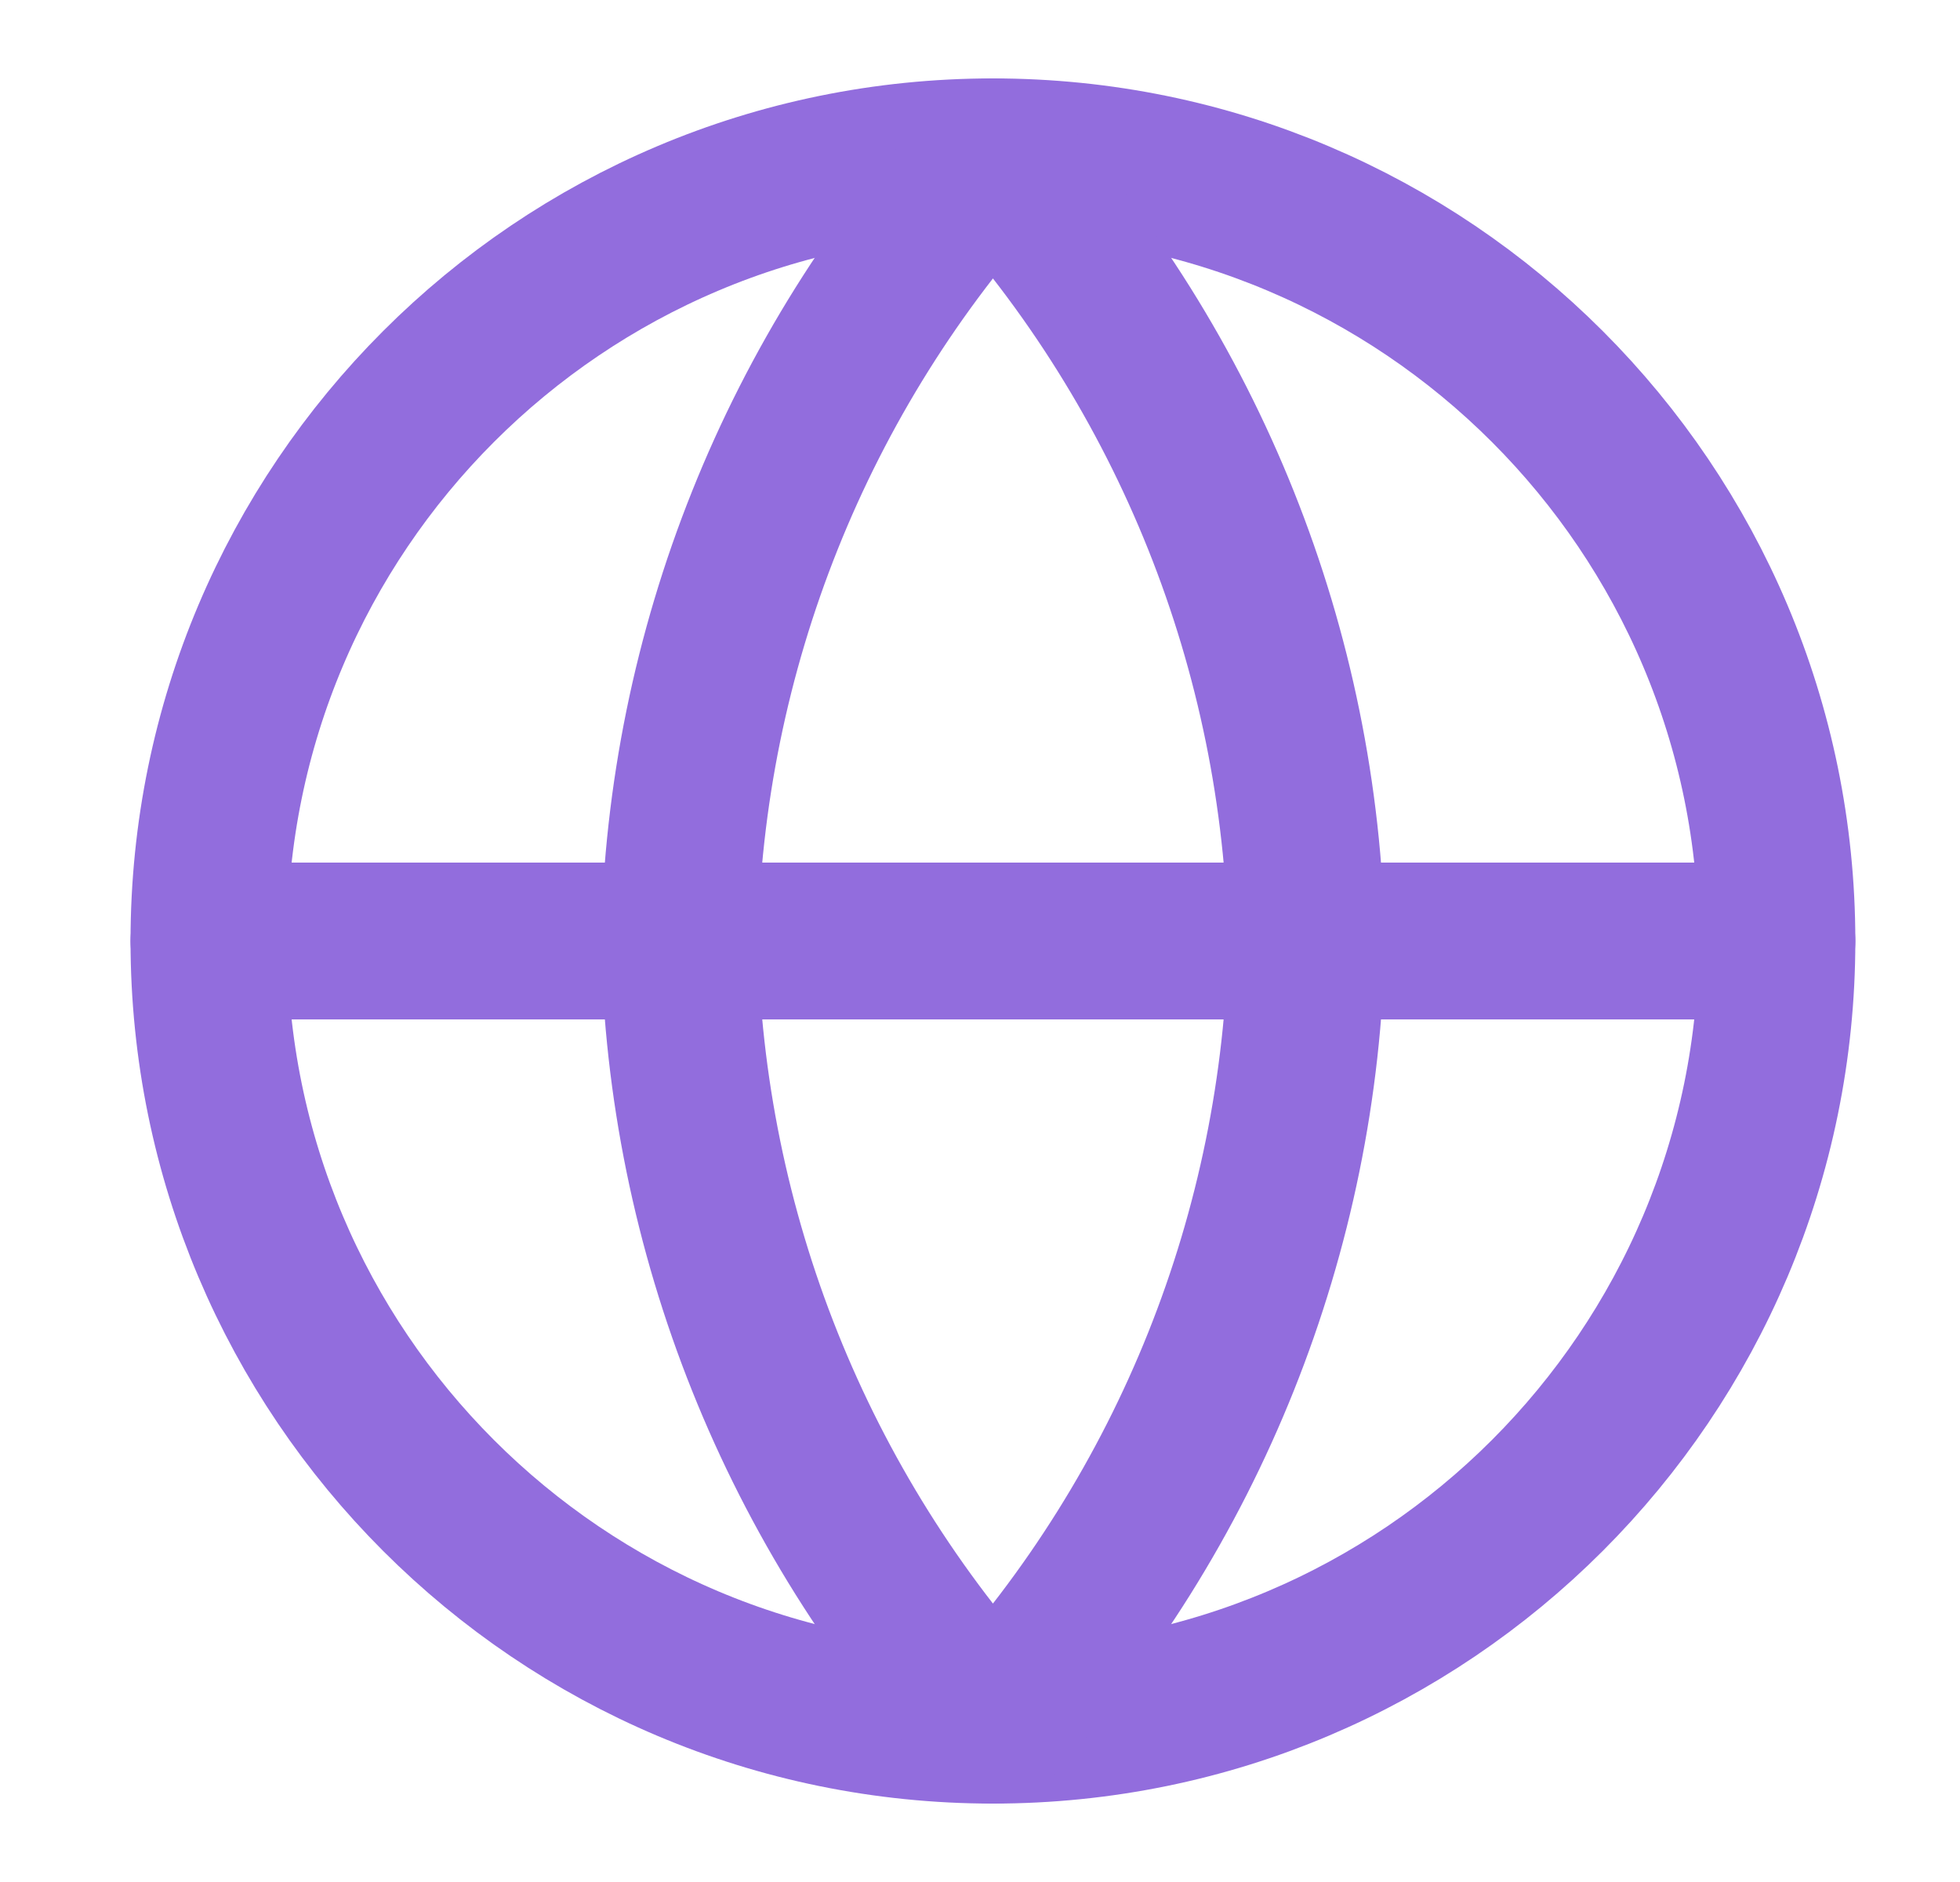
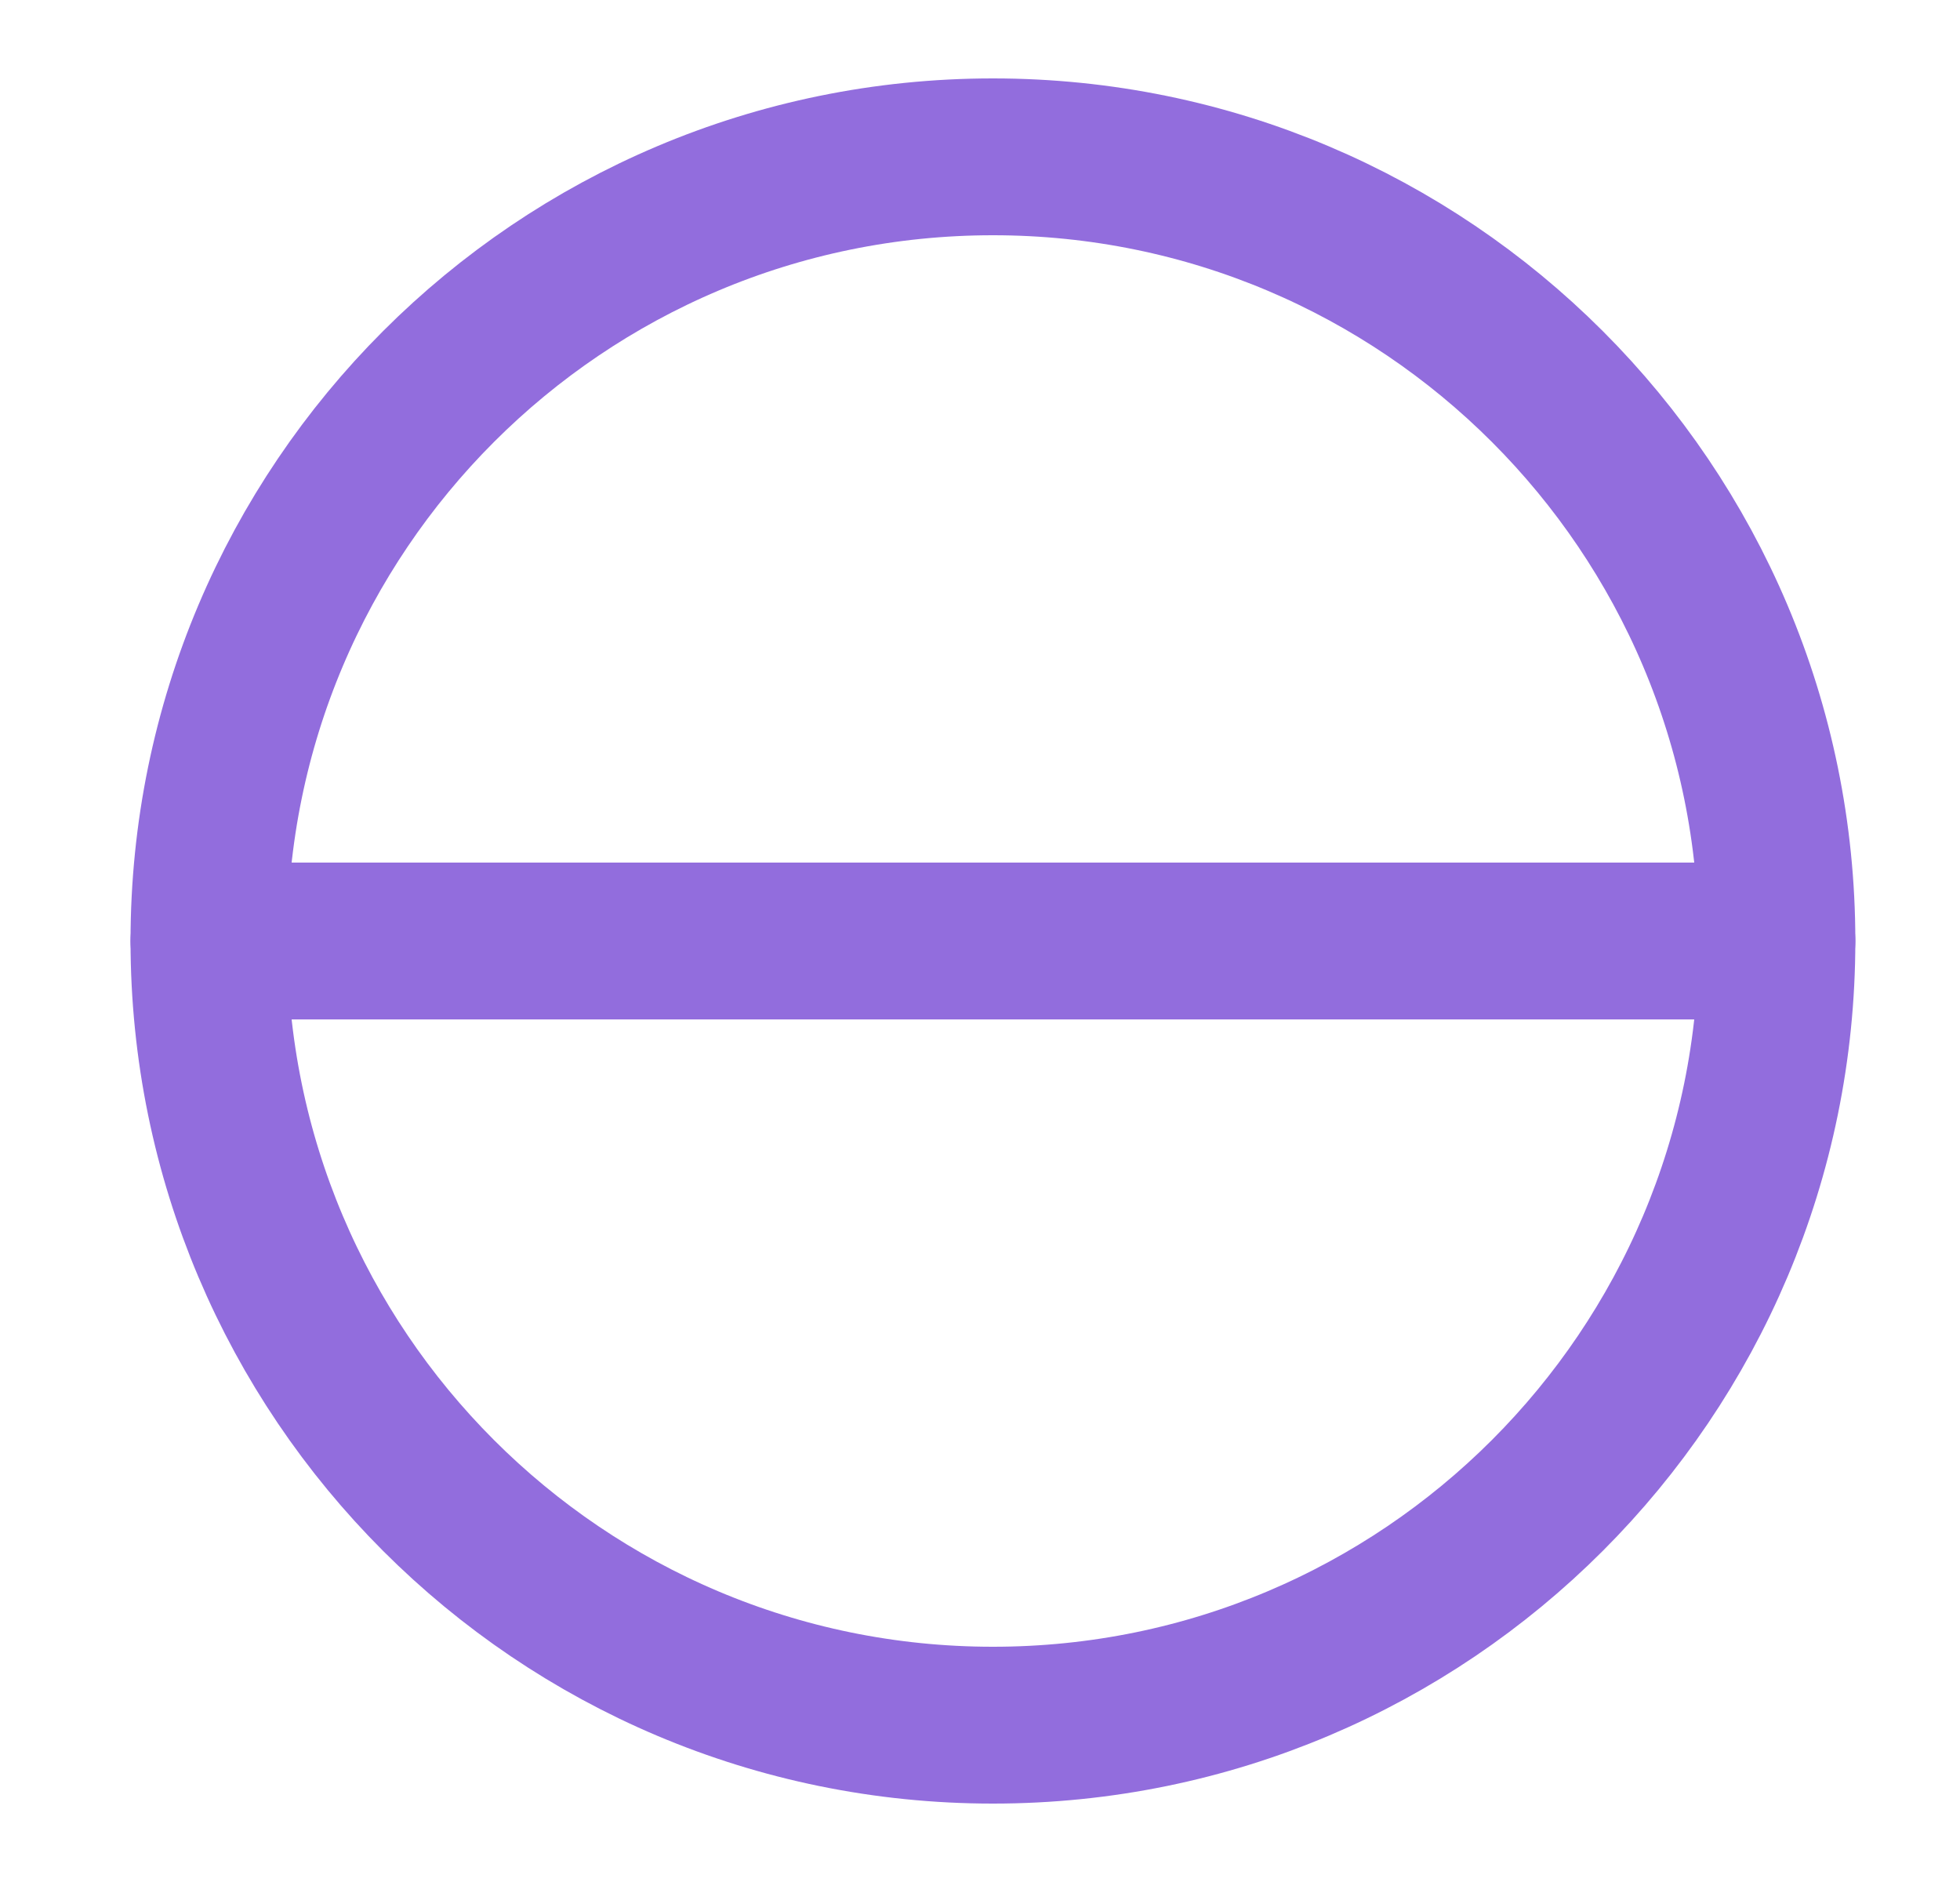
<svg xmlns="http://www.w3.org/2000/svg" width="25" height="24" viewBox="0 0 25 24" fill="none">
  <path d="M12.665 22C18.188 22 22.665 17.523 22.665 12C22.665 6.477 18.188 2 12.665 2C7.142 2 2.665 6.477 2.665 12C2.665 17.523 7.142 22 12.665 22Z" stroke="#926DDD" stroke-width="2" stroke-linecap="round" stroke-linejoin="round" />
  <path d="M2.665 12H22.665" stroke="#926DDD" stroke-width="2" stroke-linecap="round" stroke-linejoin="round" />
-   <path d="M12.665 2C15.166 4.738 16.588 8.292 16.665 12C16.588 15.708 15.166 19.262 12.665 22C10.164 19.262 8.742 15.708 8.665 12C8.742 8.292 10.164 4.738 12.665 2V2Z" stroke="#926DDD" stroke-width="2" stroke-linecap="round" stroke-linejoin="round" />
</svg>